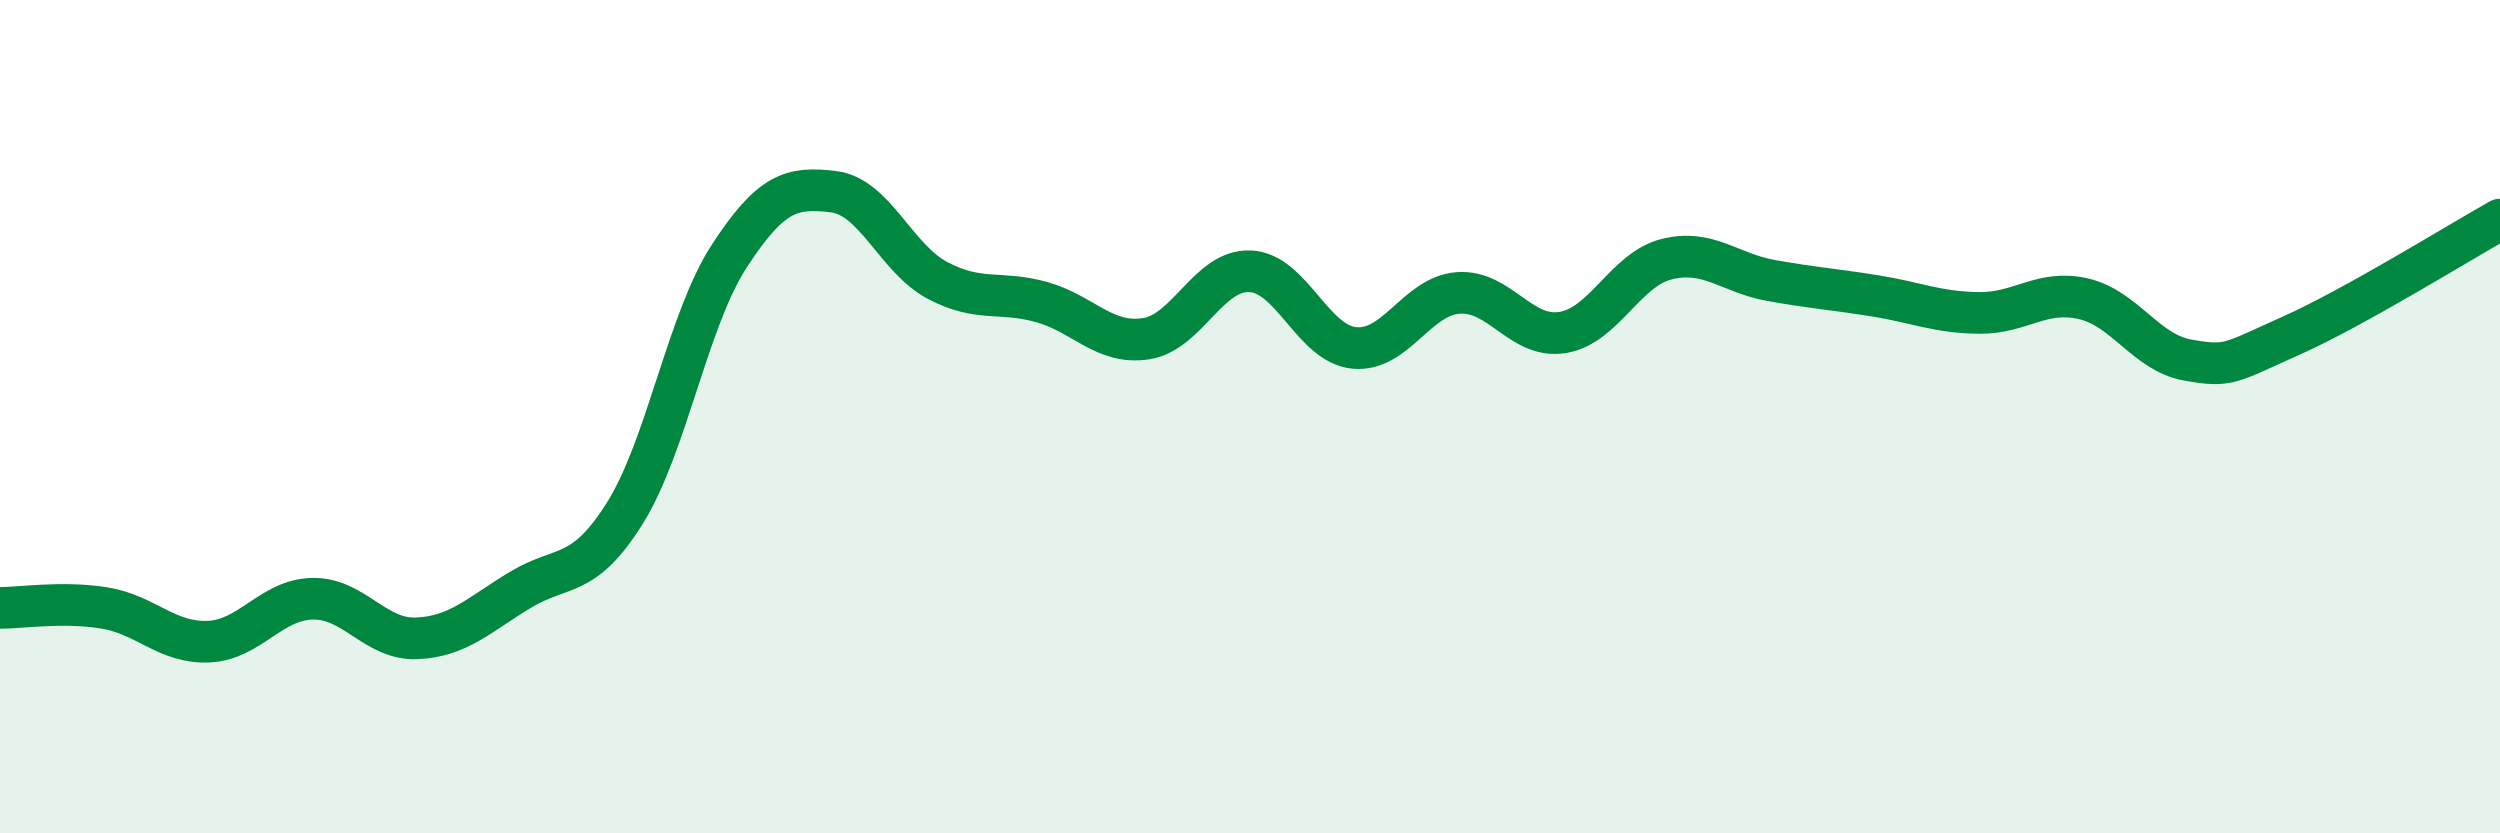
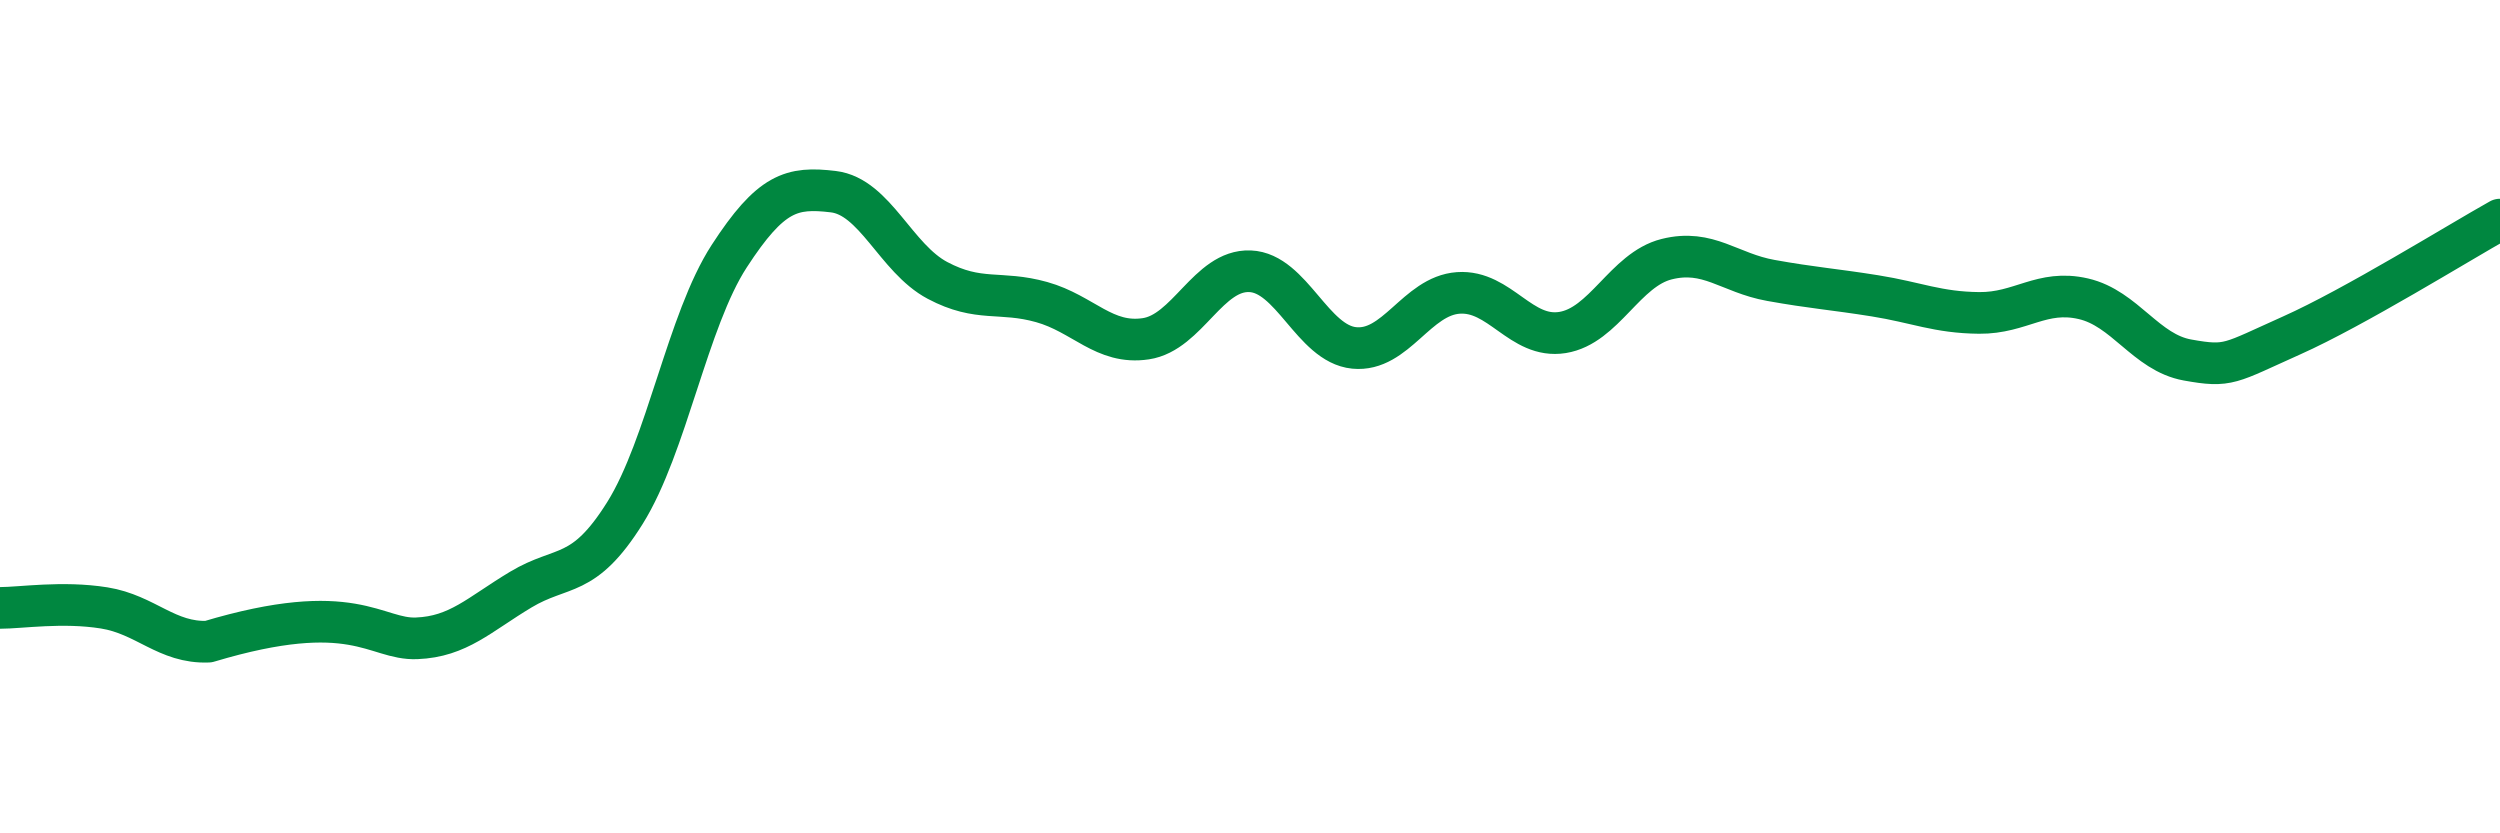
<svg xmlns="http://www.w3.org/2000/svg" width="60" height="20" viewBox="0 0 60 20">
-   <path d="M 0,14.59 C 0.5,14.59 1.5,14.43 2.5,14.59 C 3.5,14.75 4,15.44 5,15.4 C 6,15.36 6.5,14.39 7.5,14.37 C 8.5,14.35 9,15.36 10,15.32 C 11,15.28 11.5,14.75 12.5,14.15 C 13.5,13.55 14,13.91 15,12.31 C 16,10.71 16.5,7.69 17.5,6.15 C 18.5,4.61 19,4.48 20,4.6 C 21,4.72 21.5,6.2 22.5,6.73 C 23.5,7.26 24,6.97 25,7.25 C 26,7.53 26.5,8.28 27.5,8.13 C 28.5,7.98 29,6.47 30,6.51 C 31,6.55 31.5,8.25 32.5,8.35 C 33.5,8.45 34,7.1 35,7.03 C 36,6.96 36.5,8.14 37.5,7.98 C 38.5,7.82 39,6.47 40,6.22 C 41,5.97 41.5,6.55 42.5,6.73 C 43.5,6.91 44,6.94 45,7.1 C 46,7.26 46.5,7.5 47.5,7.51 C 48.5,7.52 49,6.94 50,7.17 C 51,7.4 51.5,8.46 52.5,8.64 C 53.5,8.82 53.5,8.72 55,8.05 C 56.5,7.38 59,5.83 60,5.27L60 20L0 20Z" fill="#008740" opacity="0.1" stroke-linecap="round" stroke-linejoin="round" />
-   <path d="M 0,14.59 C 0.5,14.59 1.5,14.43 2.5,14.59 C 3.5,14.75 4,15.44 5,15.4 C 6,15.36 6.5,14.39 7.5,14.37 C 8.5,14.35 9,15.36 10,15.32 C 11,15.28 11.5,14.75 12.5,14.15 C 13.5,13.55 14,13.91 15,12.31 C 16,10.71 16.5,7.69 17.5,6.15 C 18.5,4.61 19,4.48 20,4.6 C 21,4.72 21.5,6.2 22.5,6.73 C 23.5,7.26 24,6.97 25,7.25 C 26,7.53 26.5,8.28 27.5,8.13 C 28.5,7.98 29,6.47 30,6.51 C 31,6.55 31.5,8.25 32.5,8.35 C 33.5,8.45 34,7.1 35,7.03 C 36,6.96 36.5,8.14 37.5,7.98 C 38.5,7.82 39,6.47 40,6.22 C 41,5.97 41.5,6.55 42.5,6.73 C 43.5,6.91 44,6.94 45,7.1 C 46,7.26 46.5,7.5 47.5,7.51 C 48.5,7.52 49,6.94 50,7.17 C 51,7.4 51.5,8.46 52.5,8.64 C 53.5,8.82 53.5,8.72 55,8.05 C 56.5,7.38 59,5.83 60,5.27" stroke="#008740" stroke-width="1" fill="none" stroke-linecap="round" stroke-linejoin="round" />
+   <path d="M 0,14.59 C 0.5,14.59 1.5,14.43 2.5,14.59 C 3.5,14.75 4,15.44 5,15.4 C 8.5,14.35 9,15.36 10,15.32 C 11,15.28 11.5,14.75 12.5,14.15 C 13.5,13.55 14,13.91 15,12.31 C 16,10.71 16.5,7.69 17.5,6.15 C 18.5,4.61 19,4.48 20,4.6 C 21,4.72 21.5,6.2 22.5,6.73 C 23.5,7.26 24,6.97 25,7.25 C 26,7.53 26.5,8.28 27.5,8.13 C 28.5,7.98 29,6.47 30,6.51 C 31,6.55 31.5,8.25 32.5,8.35 C 33.5,8.45 34,7.1 35,7.03 C 36,6.96 36.5,8.14 37.5,7.98 C 38.5,7.82 39,6.47 40,6.22 C 41,5.97 41.5,6.55 42.5,6.73 C 43.5,6.91 44,6.94 45,7.1 C 46,7.26 46.5,7.5 47.5,7.51 C 48.5,7.52 49,6.94 50,7.17 C 51,7.4 51.5,8.46 52.5,8.64 C 53.5,8.82 53.5,8.72 55,8.05 C 56.5,7.38 59,5.83 60,5.27" stroke="#008740" stroke-width="1" fill="none" stroke-linecap="round" stroke-linejoin="round" />
</svg>